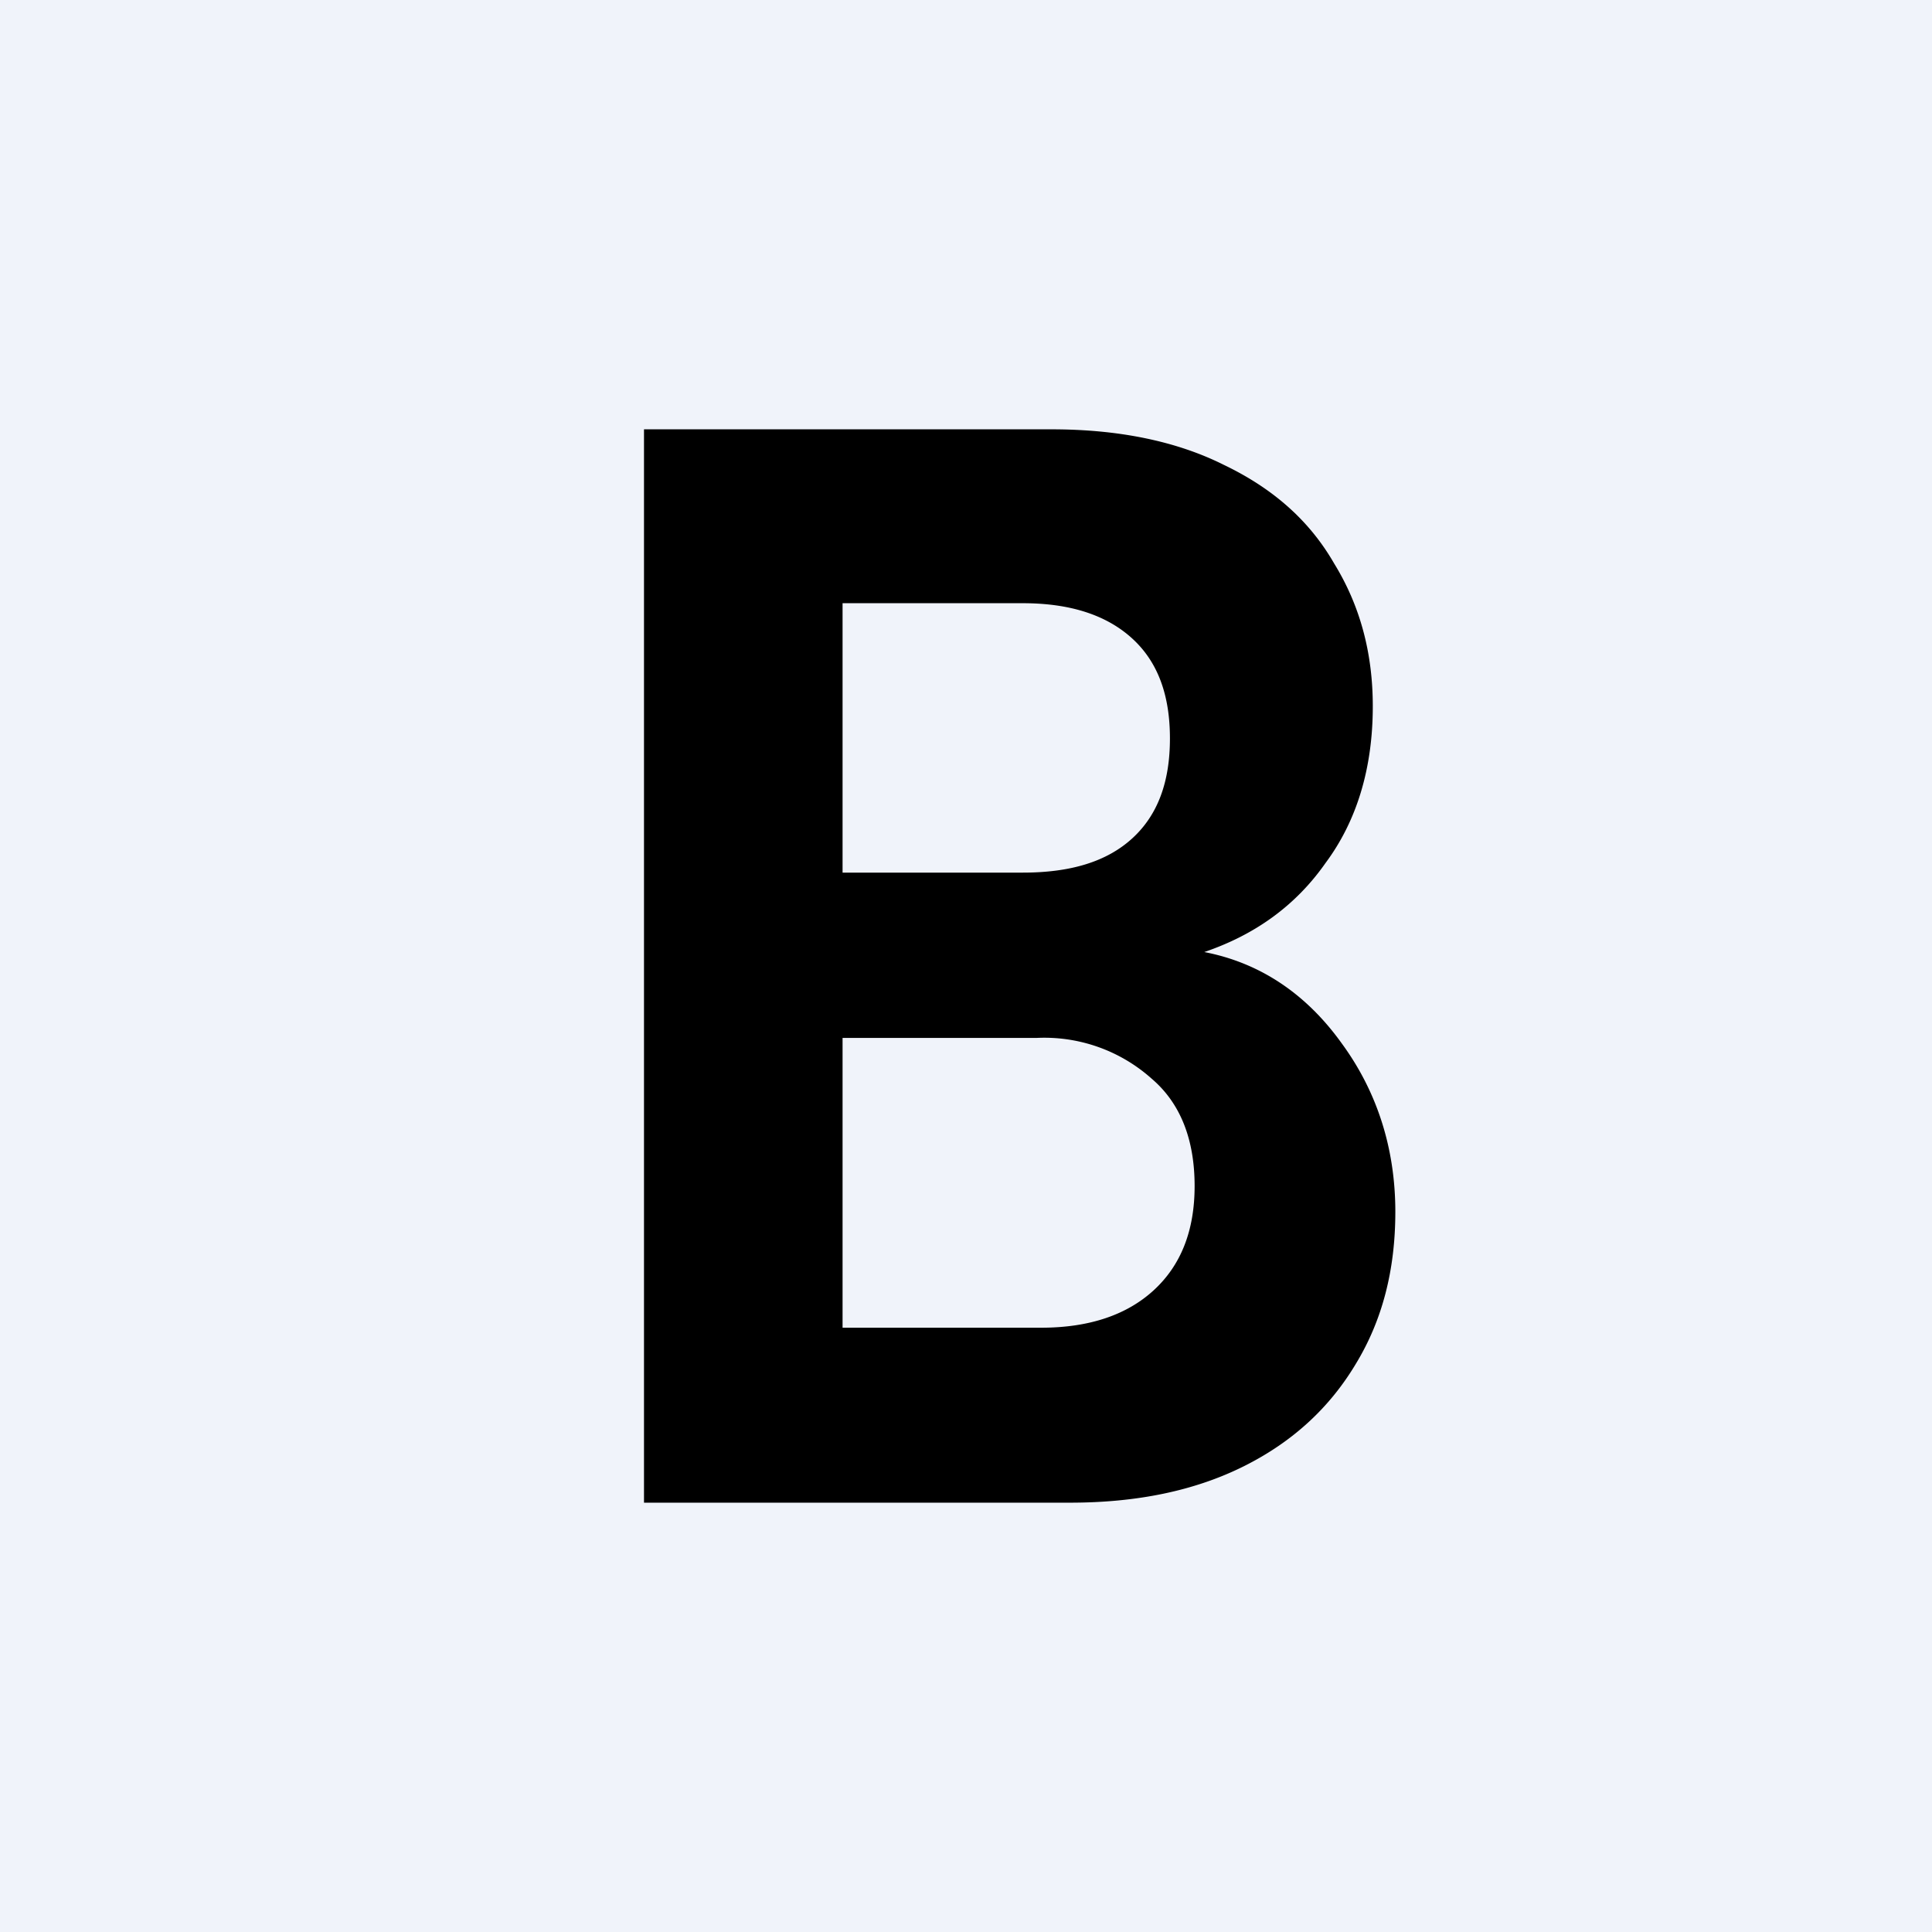
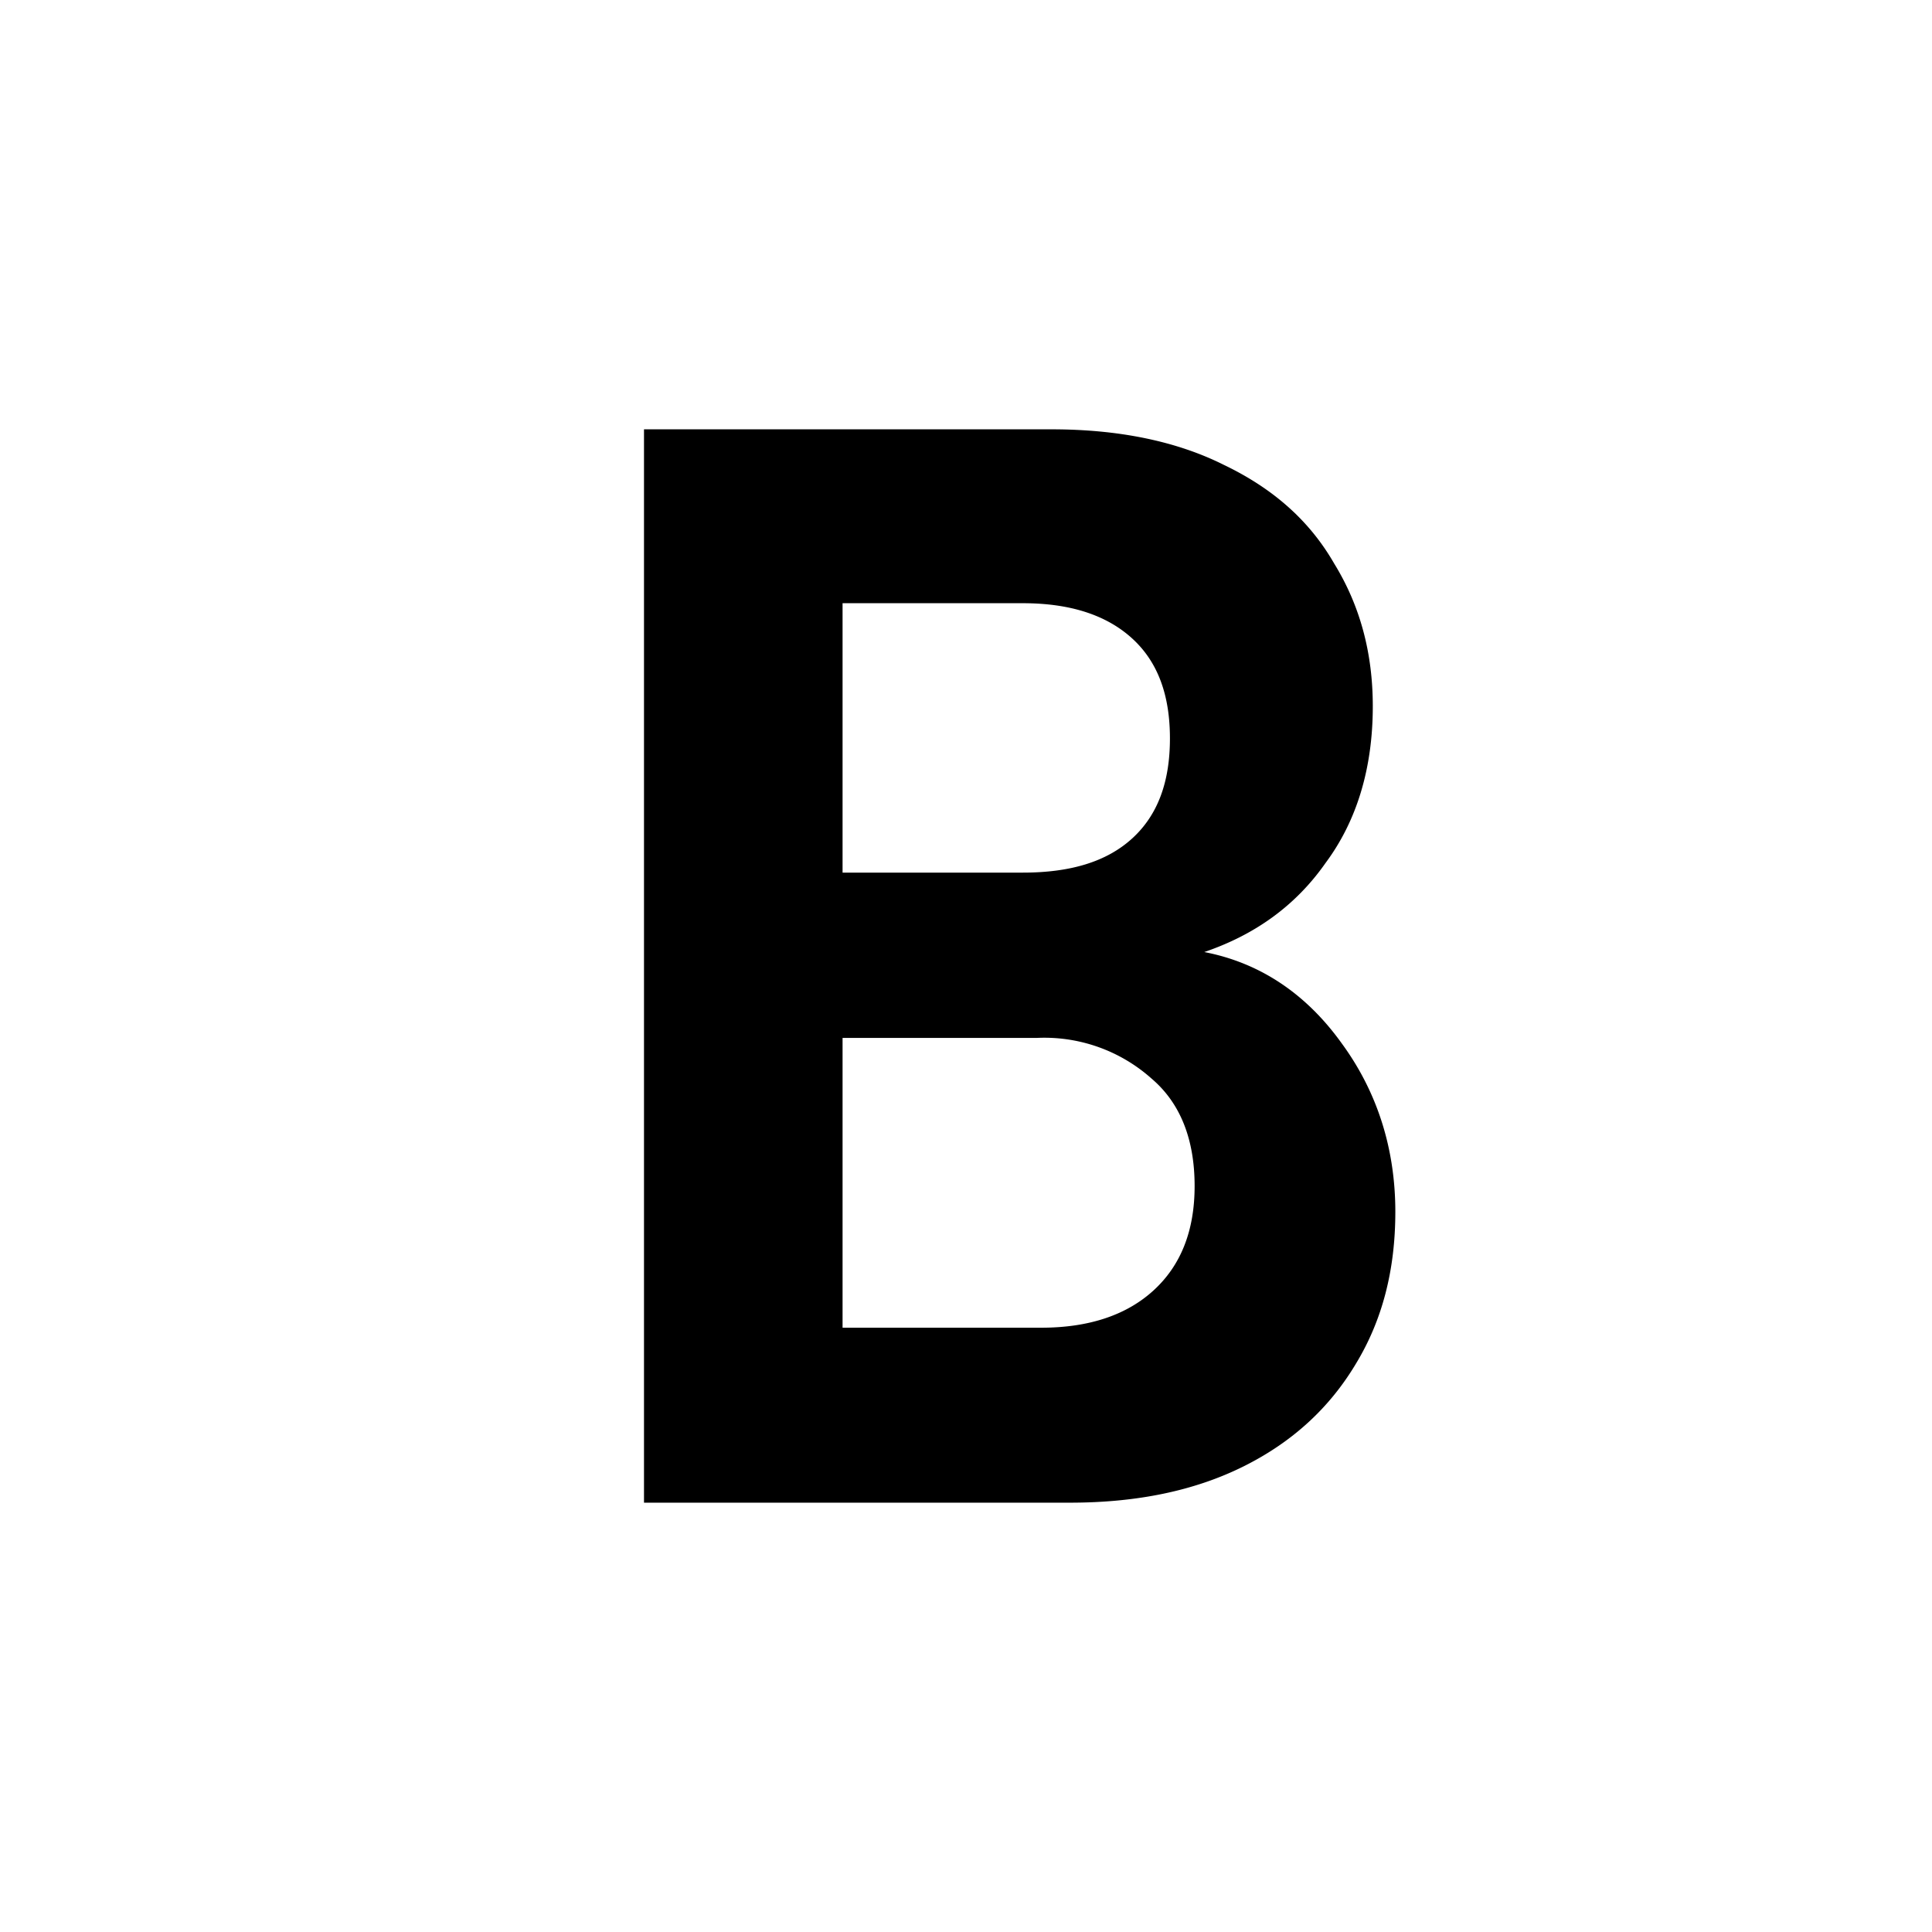
<svg xmlns="http://www.w3.org/2000/svg" width="18" height="18" viewBox="0 0 18 18">
-   <path fill="#F0F3FA" d="M0 0h18v18H0z" />
  <path d="M11.22 8.87c.52.1.95.39 1.28.85.33.45.5.98.5 1.57 0 .54-.12 1.01-.37 1.42-.24.4-.58.72-1.04.95-.46.23-1 .34-1.62.34H6V4h3.8c.62 0 1.16.11 1.6.33.46.22.8.52 1.03.92.24.39.36.83.36 1.33 0 .58-.15 1.07-.44 1.46-.28.4-.66.67-1.13.83Zm-3.37-.74h1.68c.44 0 .78-.1 1.02-.32s.35-.53.35-.93-.11-.71-.35-.93c-.24-.22-.58-.33-1.02-.33H7.85v2.5Zm1.85 4.24c.45 0 .8-.12 1.05-.35.25-.23.38-.55.38-.97 0-.43-.13-.77-.4-1a1.5 1.5 0 0 0-1.07-.38H7.85v2.7H9.7Z" />
</svg>